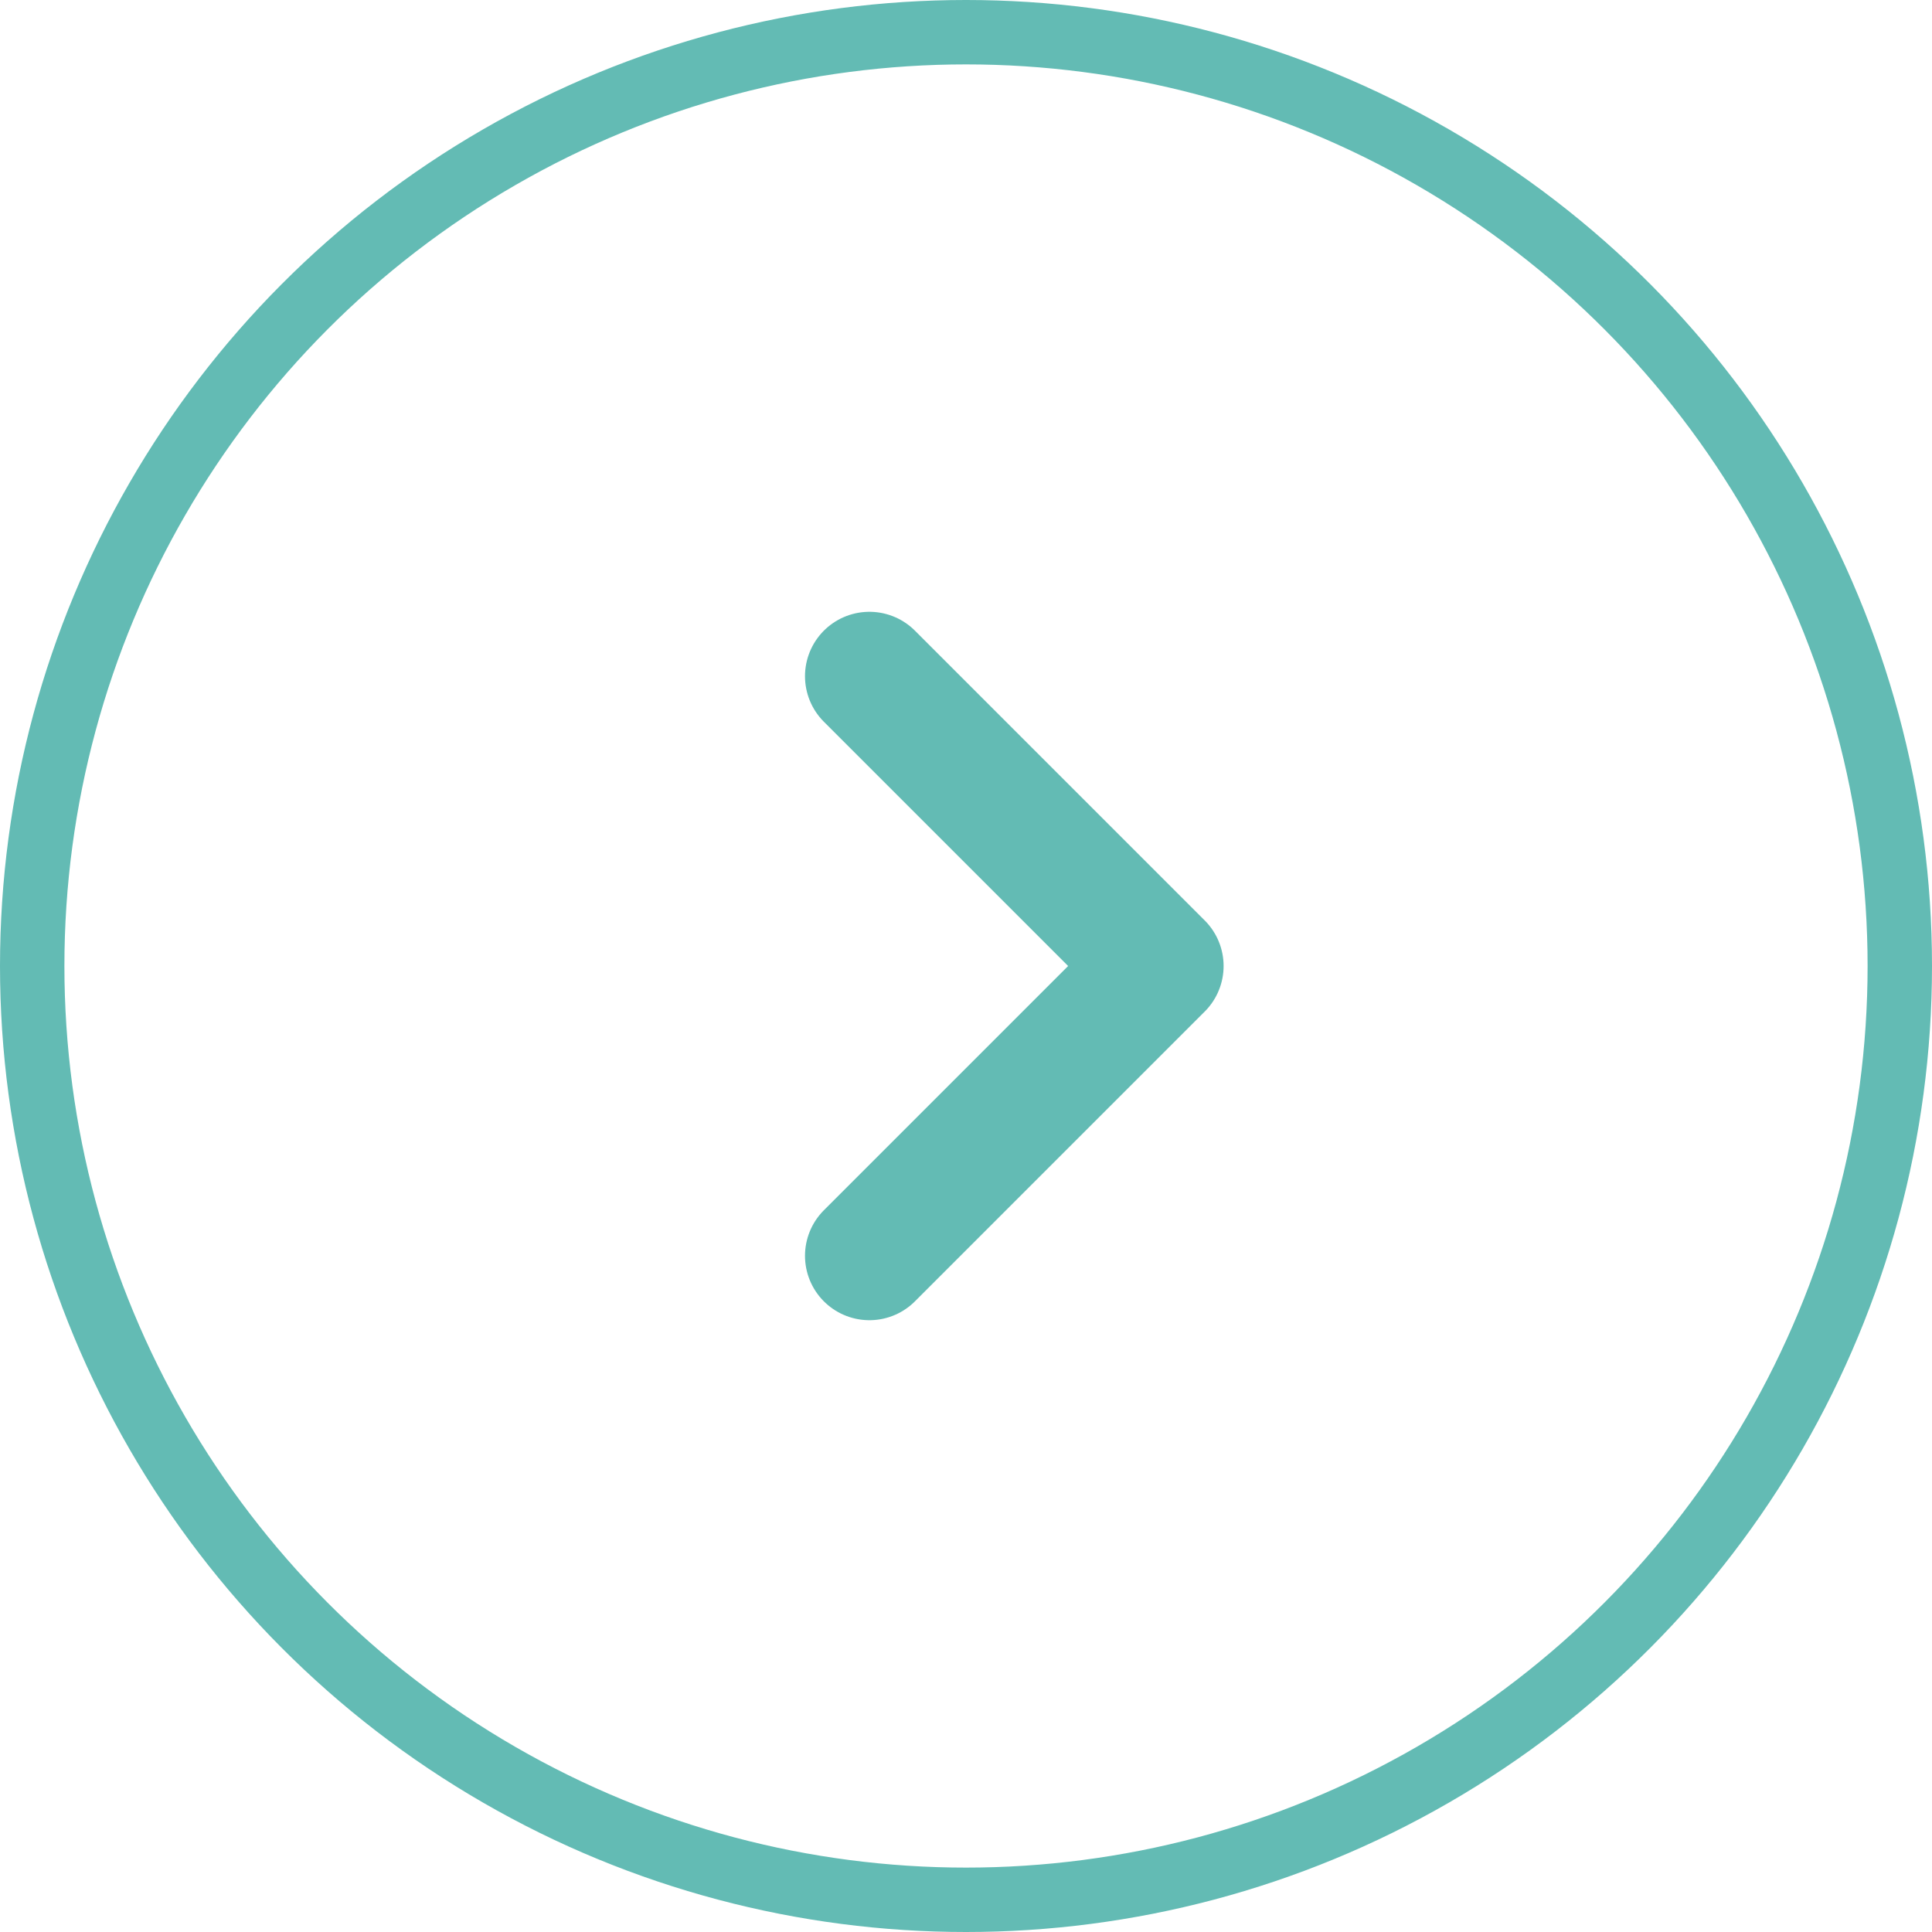
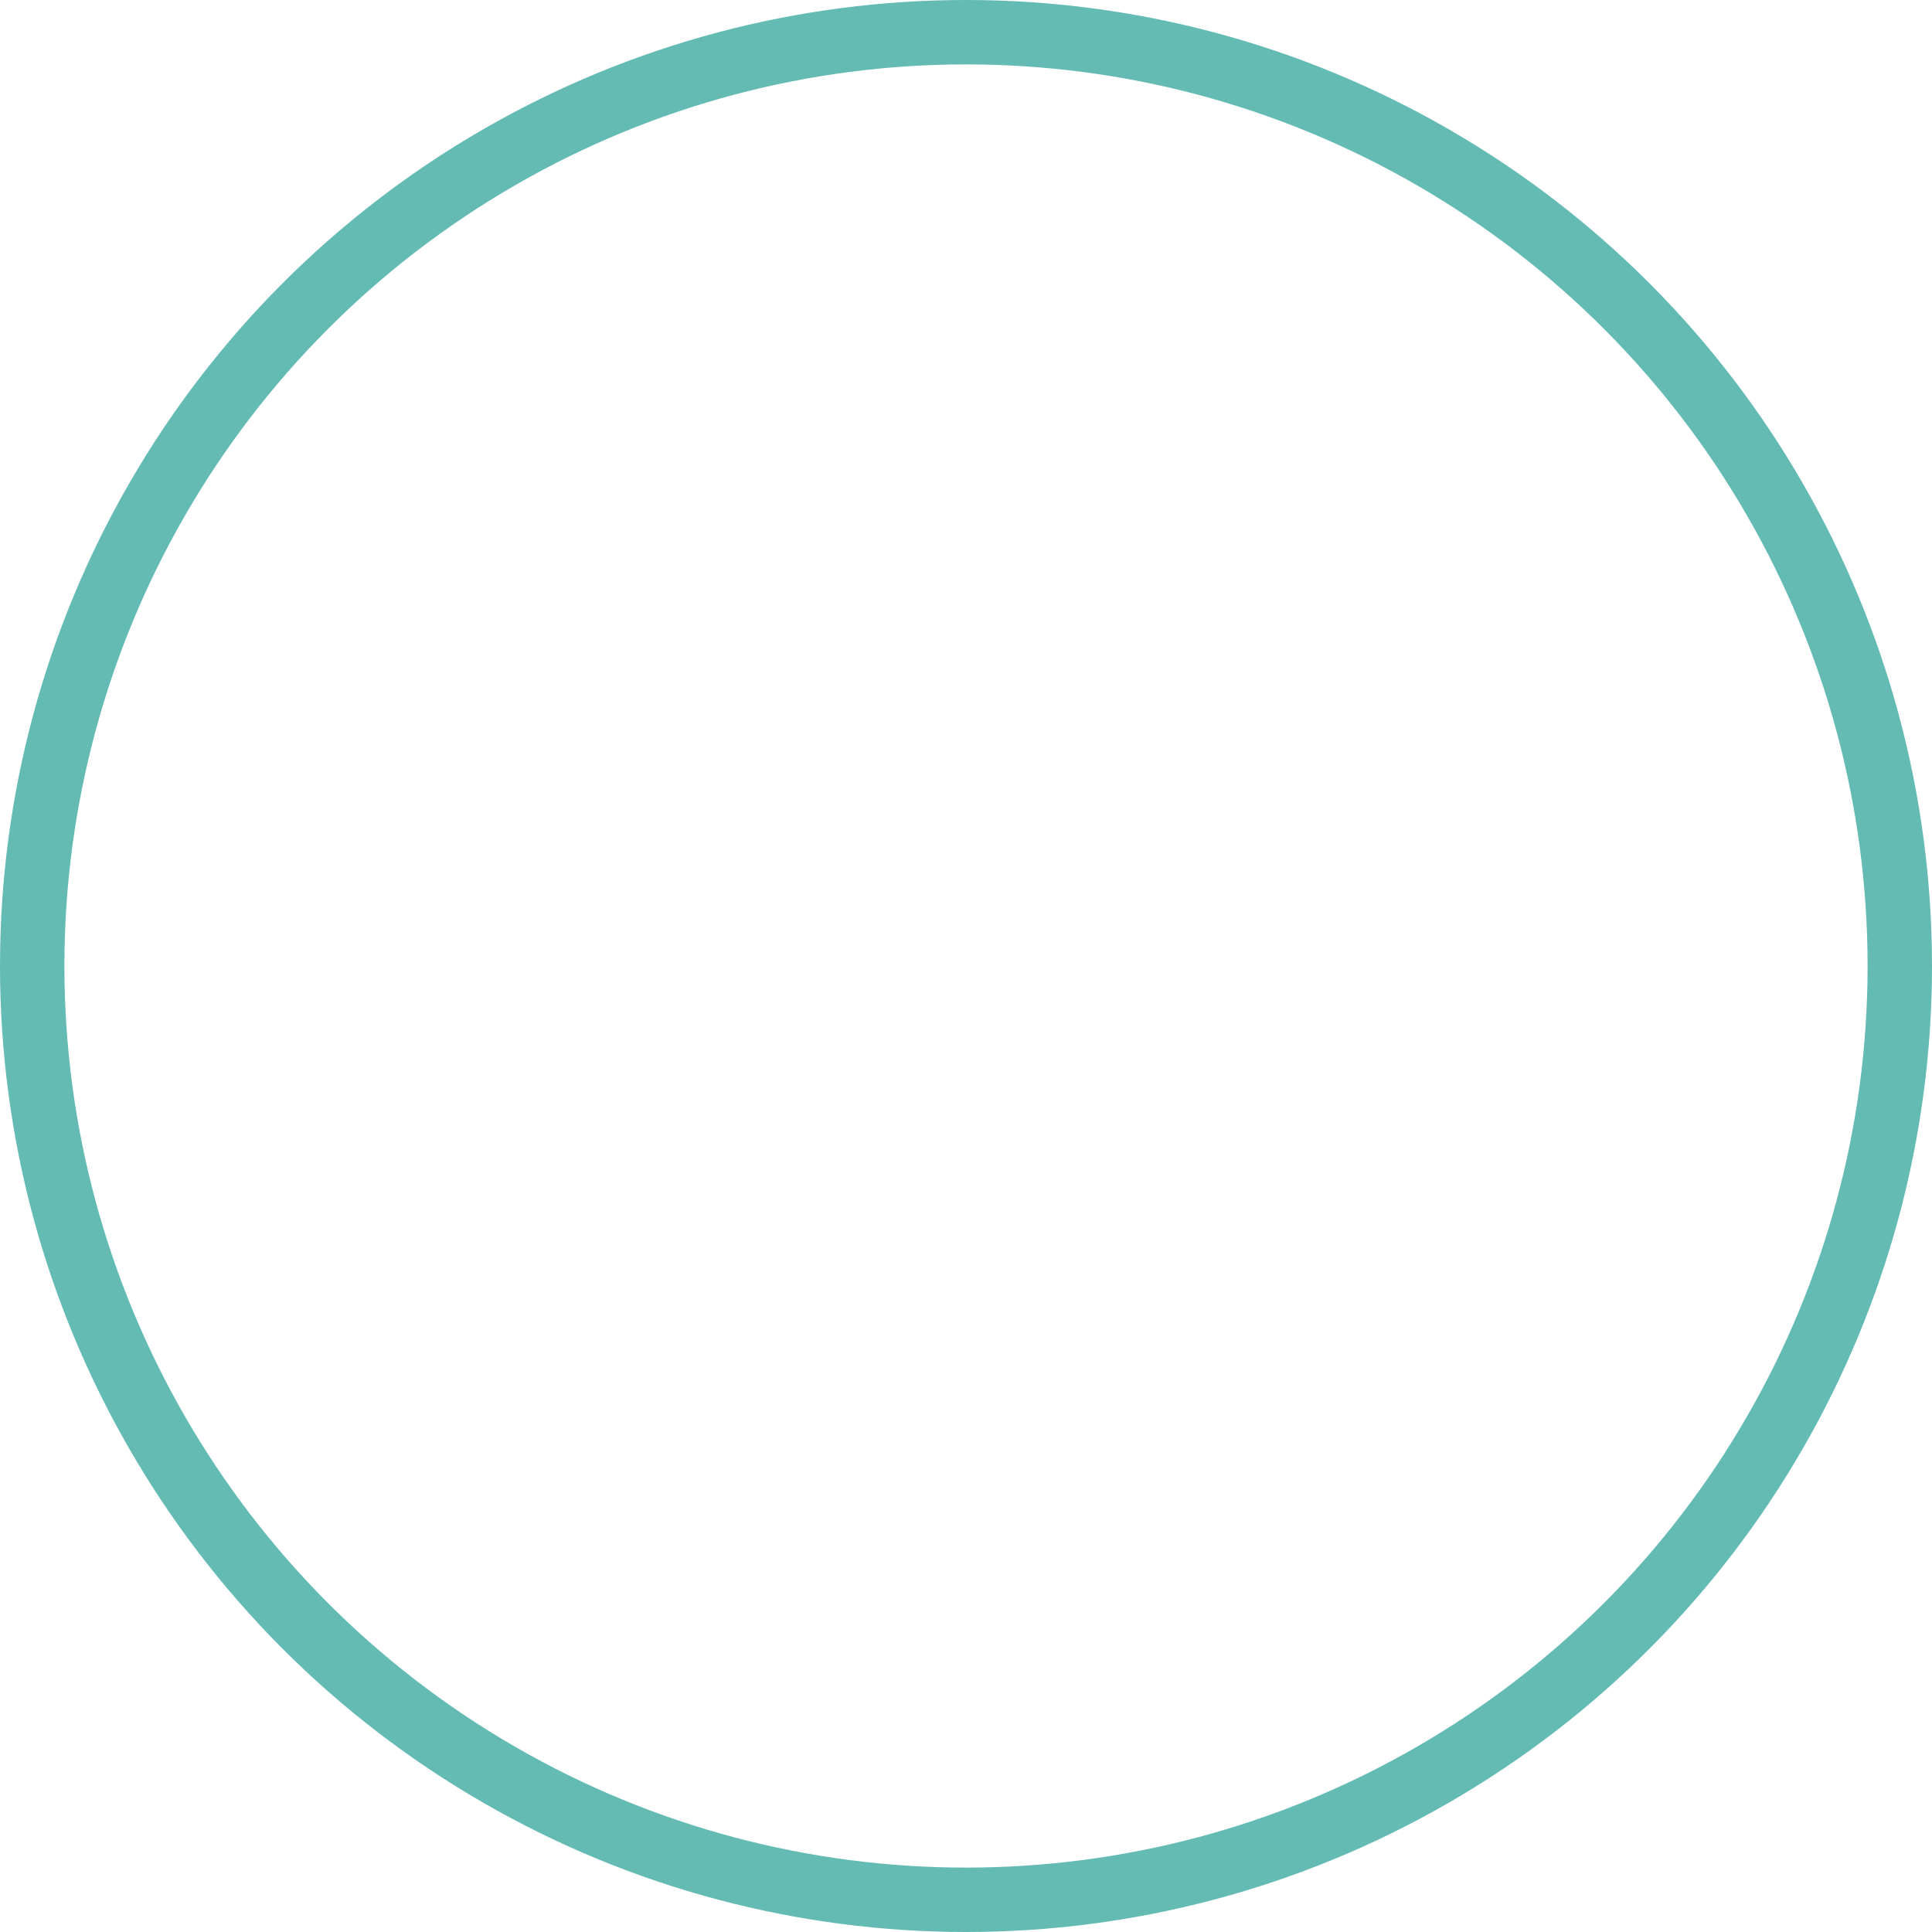
<svg xmlns="http://www.w3.org/2000/svg" width="30" height="30" viewBox="0 0 30 30" fill="none">
  <circle cx="15" cy="15" r="14.5" stroke="#63BBB4" />
-   <path d="M13.5 19.5L18 15L13.5 10.5" stroke="#63BBB4" stroke-width="2" stroke-linecap="round" stroke-linejoin="round" />
</svg>